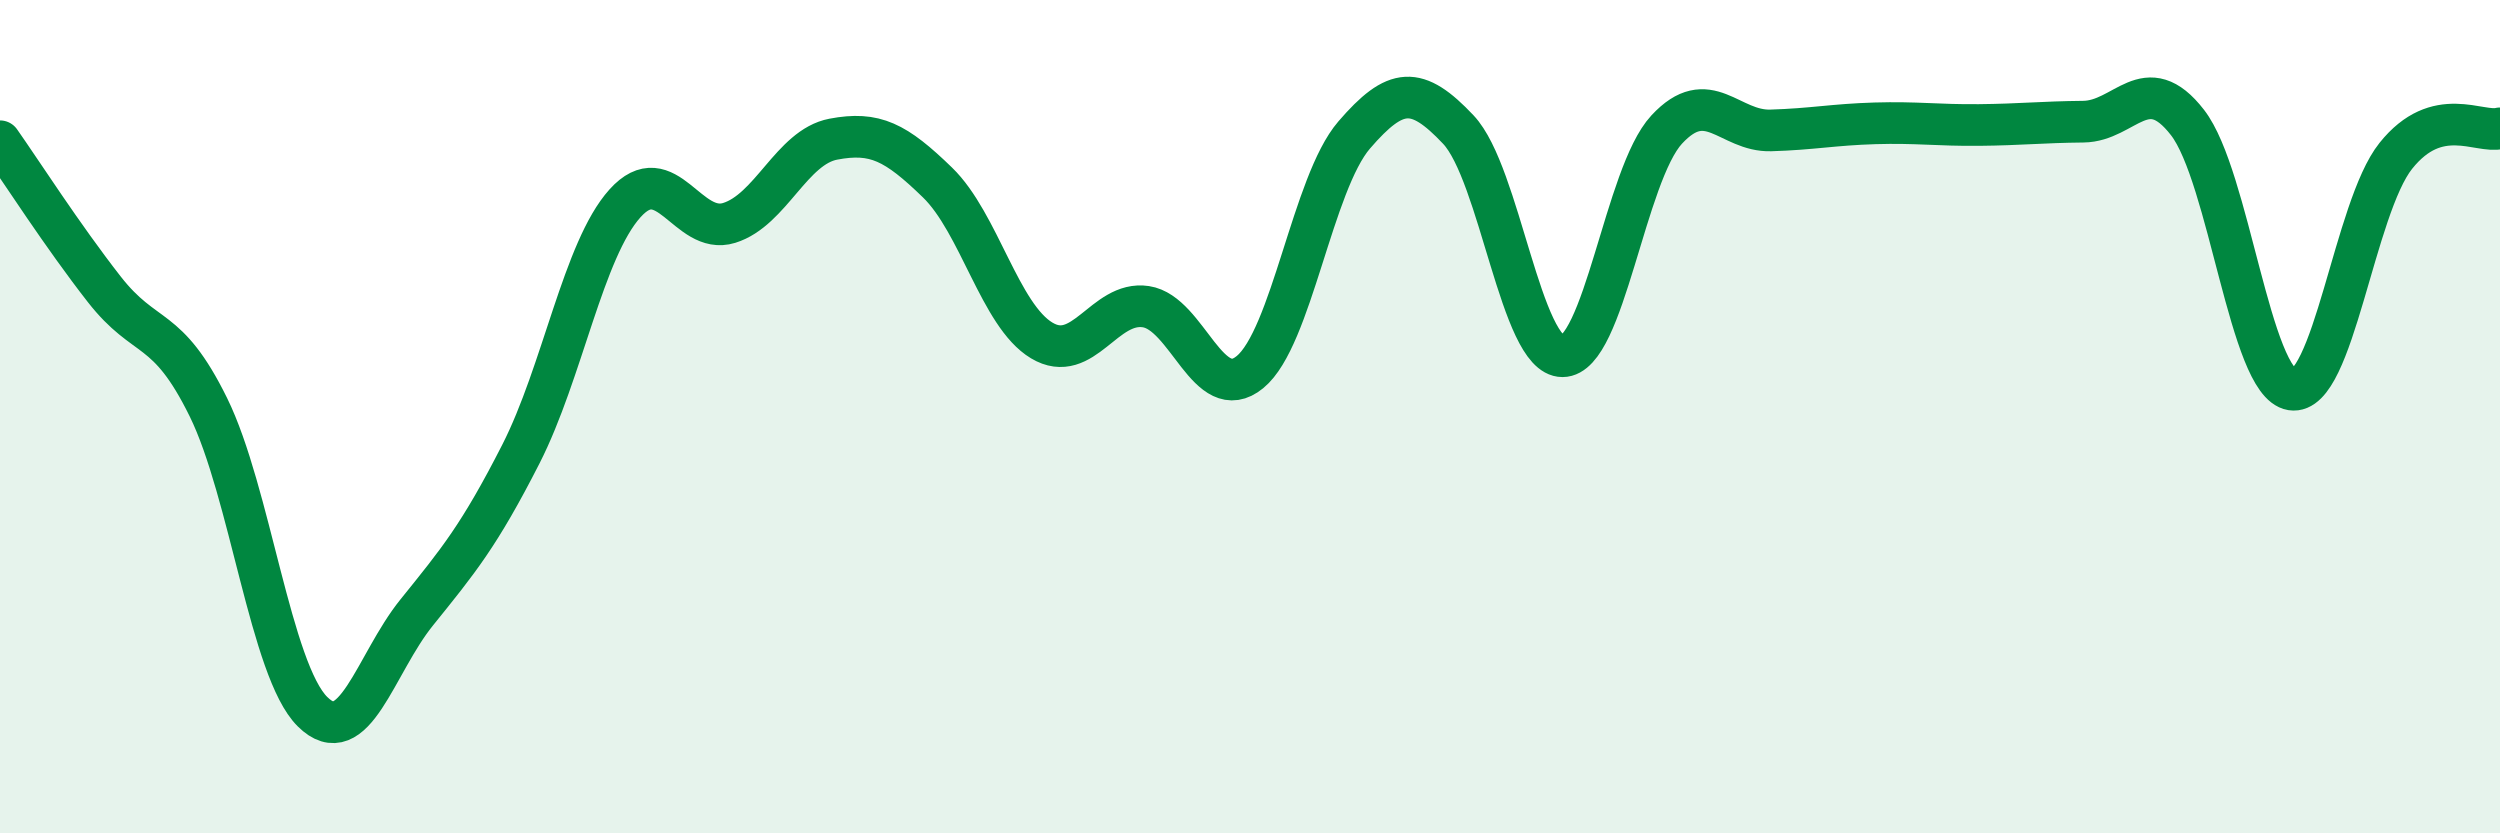
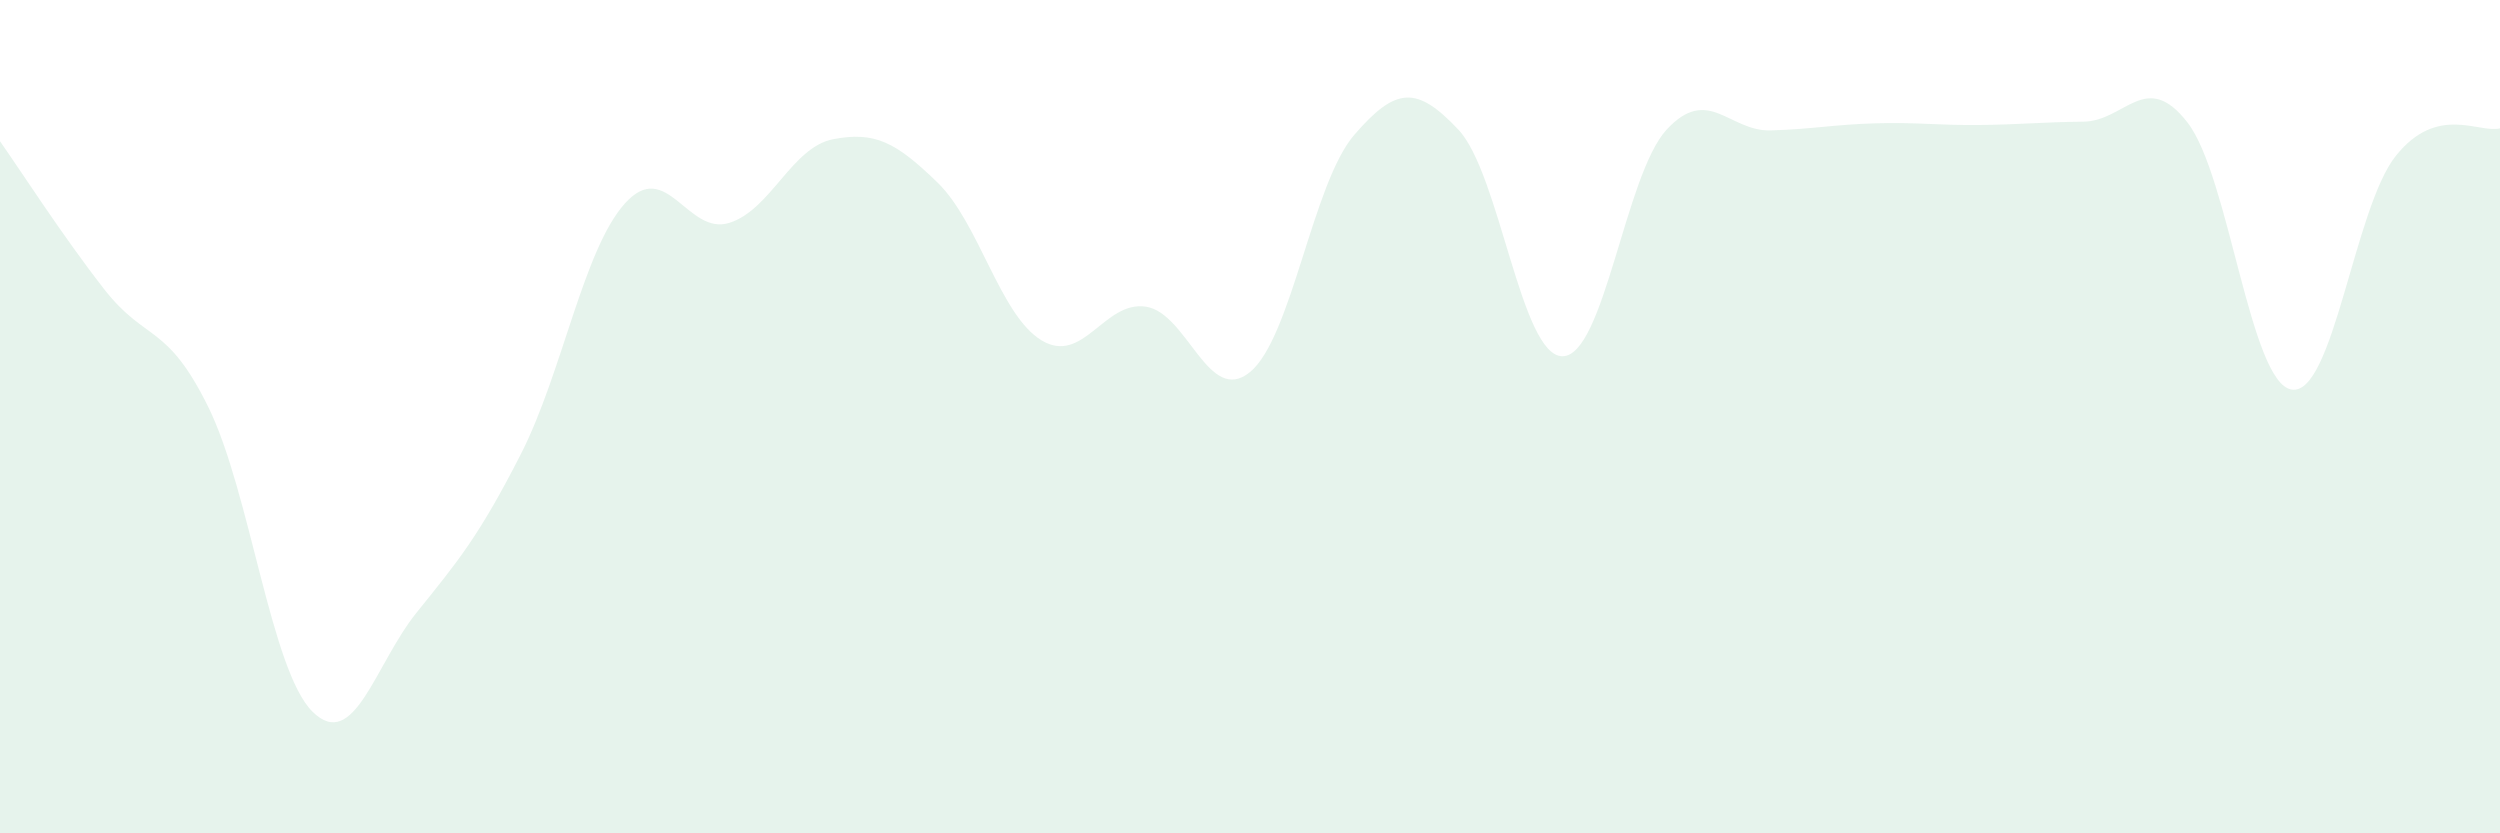
<svg xmlns="http://www.w3.org/2000/svg" width="60" height="20" viewBox="0 0 60 20">
  <path d="M 0,3.39 C 0.5,4.1 1.5,5.66 2.5,6.94 C 3.5,8.22 4,7.74 5,9.77 C 6,11.8 6.5,16.09 7.5,17.08 C 8.5,18.07 9,15.94 10,14.7 C 11,13.46 11.5,12.86 12.5,10.9 C 13.5,8.94 14,5.99 15,4.88 C 16,3.77 16.5,5.66 17.5,5.35 C 18.5,5.04 19,3.53 20,3.34 C 21,3.15 21.5,3.41 22.5,4.38 C 23.5,5.35 24,7.57 25,8.17 C 26,8.77 26.5,7.21 27.5,7.36 C 28.5,7.51 29,9.75 30,8.93 C 31,8.11 31.5,4.4 32.5,3.24 C 33.5,2.08 34,2.05 35,3.11 C 36,4.17 36.5,8.55 37.5,8.55 C 38.5,8.55 39,4.19 40,3.11 C 41,2.03 41.5,3.16 42.5,3.13 C 43.5,3.1 44,2.99 45,2.96 C 46,2.93 46.5,3.01 47.5,3 C 48.5,2.99 49,2.93 50,2.92 C 51,2.91 51.5,1.65 52.5,2.94 C 53.5,4.23 54,9.19 55,9.35 C 56,9.51 56.5,4.99 57.5,3.74 C 58.5,2.49 59.5,3.21 60,3.08L60 20L0 20Z" fill="#008740" opacity="0.1" stroke-linecap="round" stroke-linejoin="round" />
-   <path d="M 0,3.39 C 0.5,4.1 1.5,5.66 2.5,6.94 C 3.5,8.22 4,7.74 5,9.77 C 6,11.8 6.5,16.09 7.5,17.08 C 8.5,18.07 9,15.94 10,14.7 C 11,13.46 11.5,12.86 12.5,10.9 C 13.5,8.94 14,5.99 15,4.88 C 16,3.77 16.5,5.66 17.5,5.35 C 18.5,5.04 19,3.53 20,3.34 C 21,3.15 21.5,3.41 22.5,4.38 C 23.5,5.35 24,7.57 25,8.17 C 26,8.77 26.5,7.21 27.5,7.36 C 28.5,7.51 29,9.75 30,8.93 C 31,8.11 31.5,4.4 32.5,3.24 C 33.5,2.08 34,2.05 35,3.11 C 36,4.17 36.5,8.55 37.5,8.55 C 38.5,8.55 39,4.19 40,3.11 C 41,2.03 41.5,3.16 42.5,3.13 C 43.5,3.1 44,2.99 45,2.96 C 46,2.93 46.5,3.01 47.5,3 C 48.5,2.99 49,2.93 50,2.92 C 51,2.91 51.5,1.65 52.5,2.94 C 53.5,4.23 54,9.19 55,9.35 C 56,9.51 56.5,4.99 57.5,3.74 C 58.5,2.49 59.5,3.21 60,3.08" stroke="#008740" stroke-width="1" fill="none" stroke-linecap="round" stroke-linejoin="round" />
</svg>